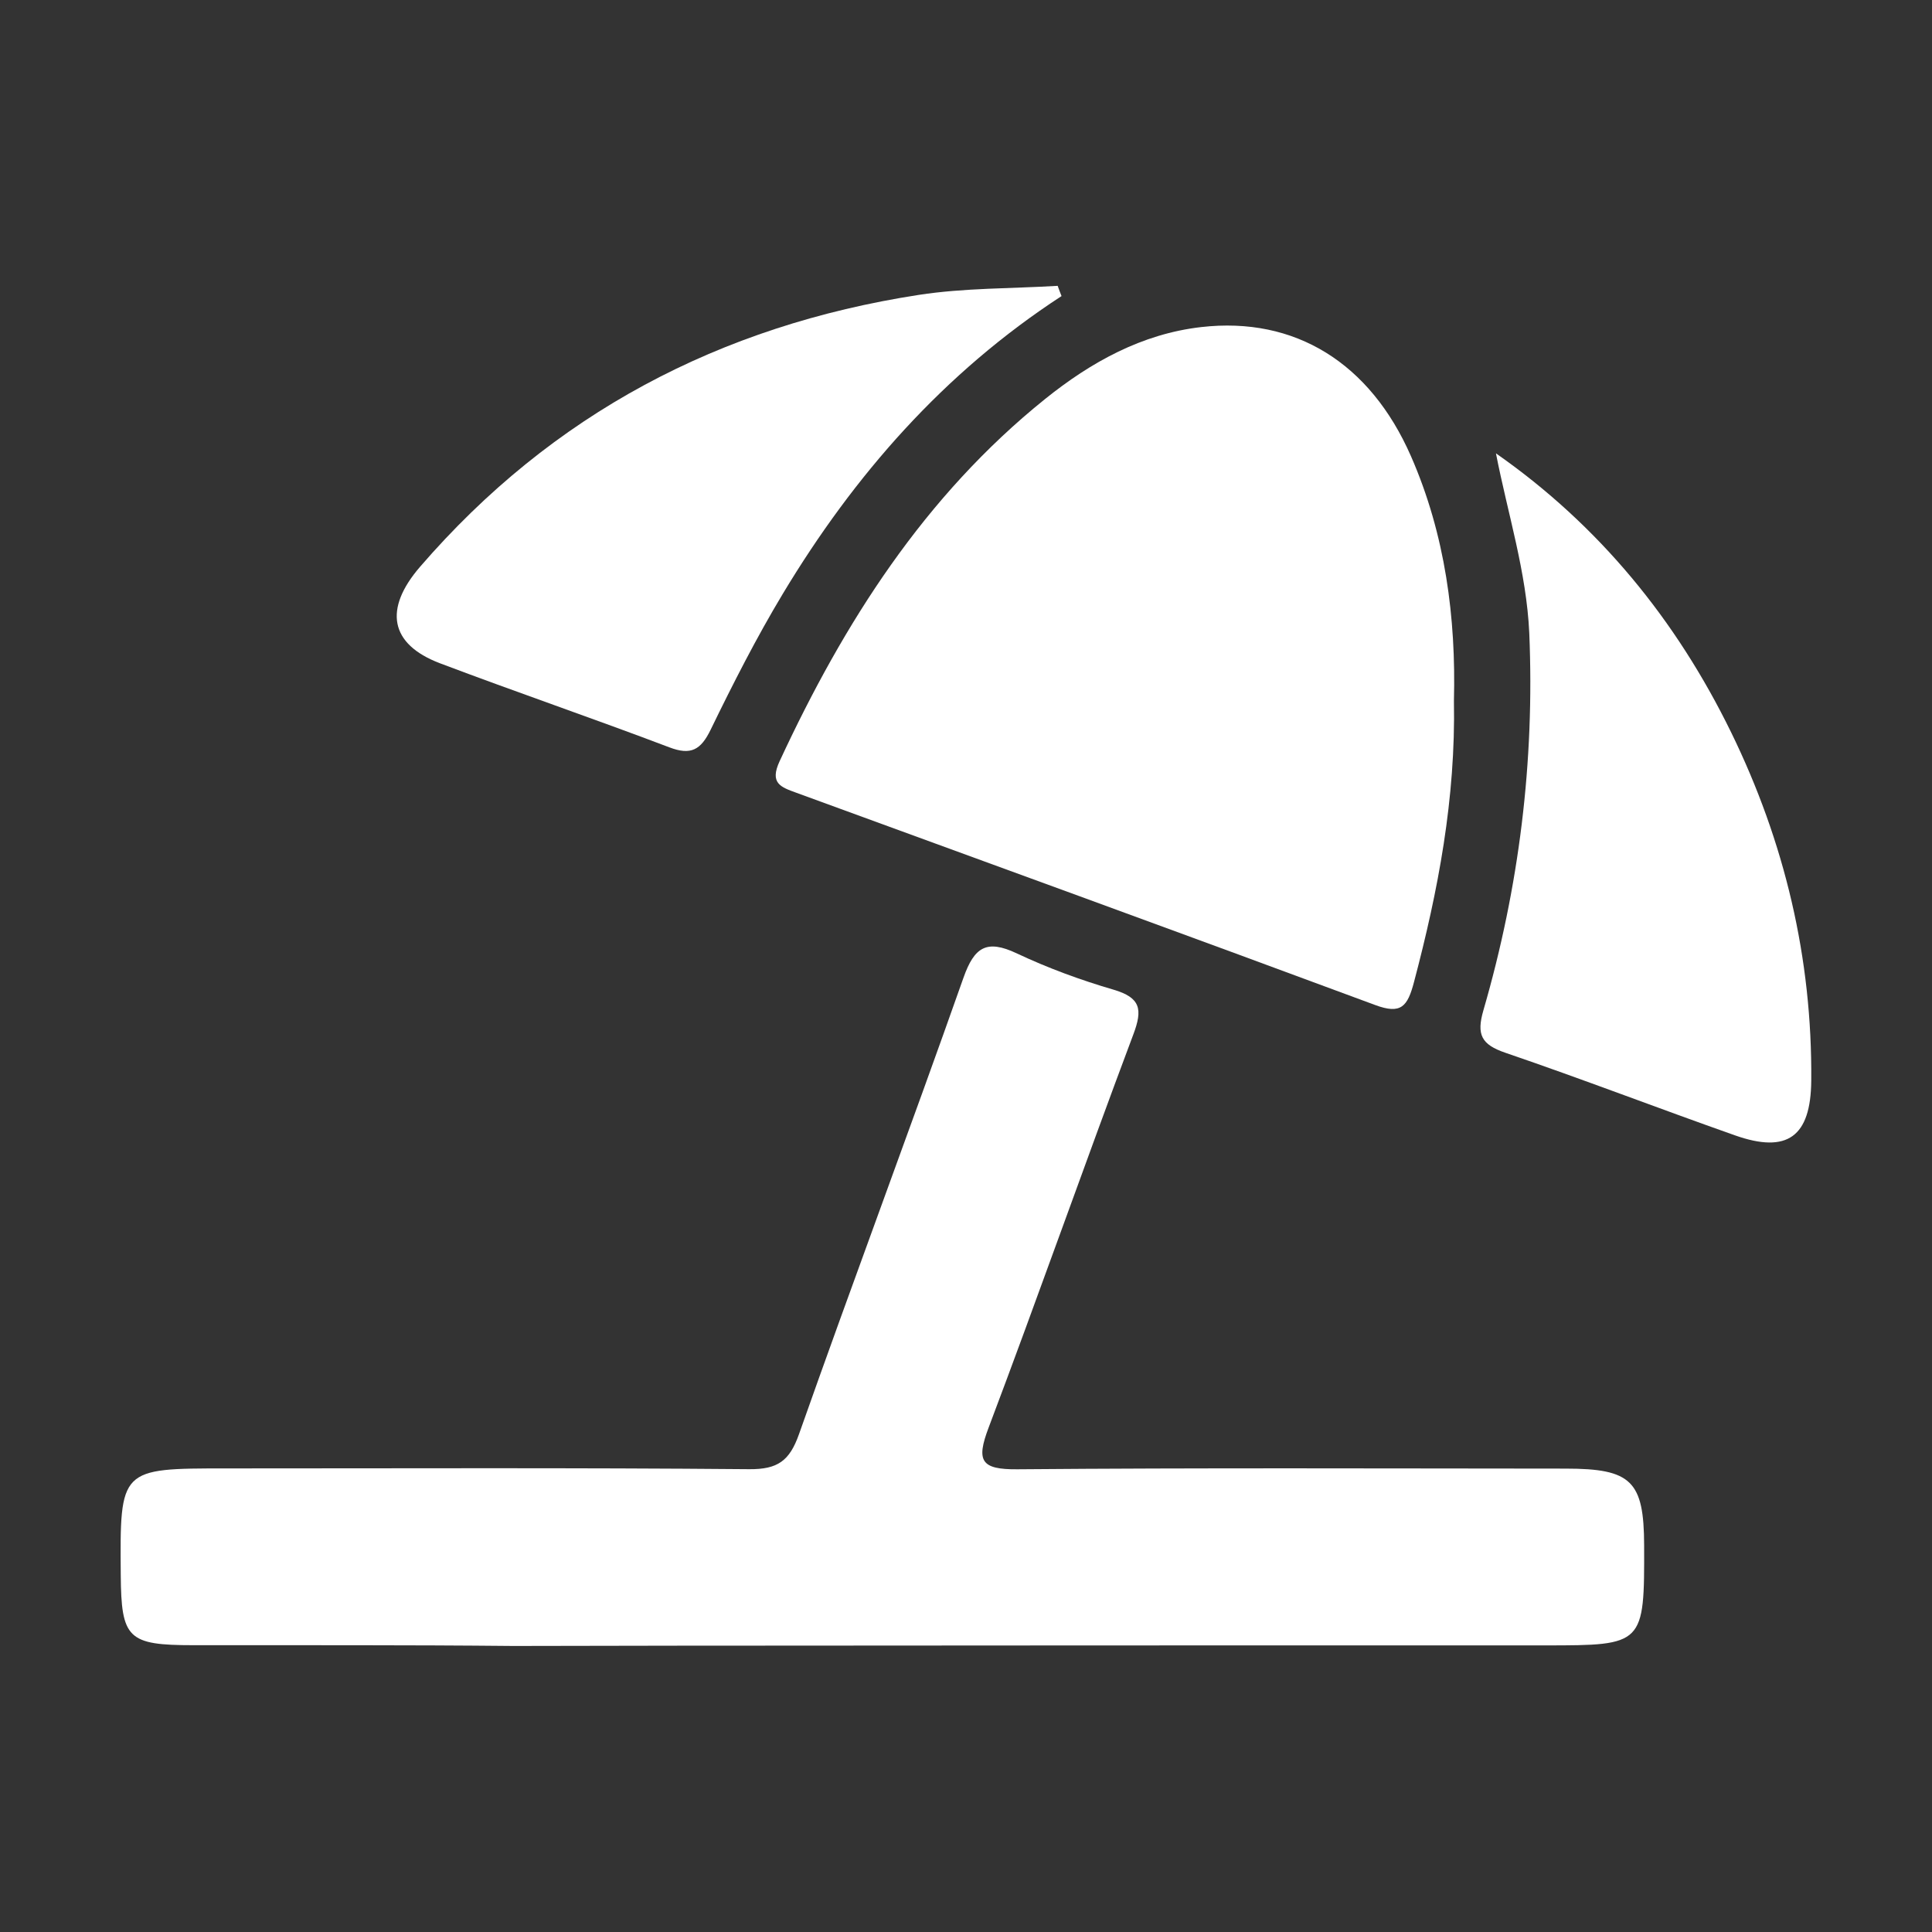
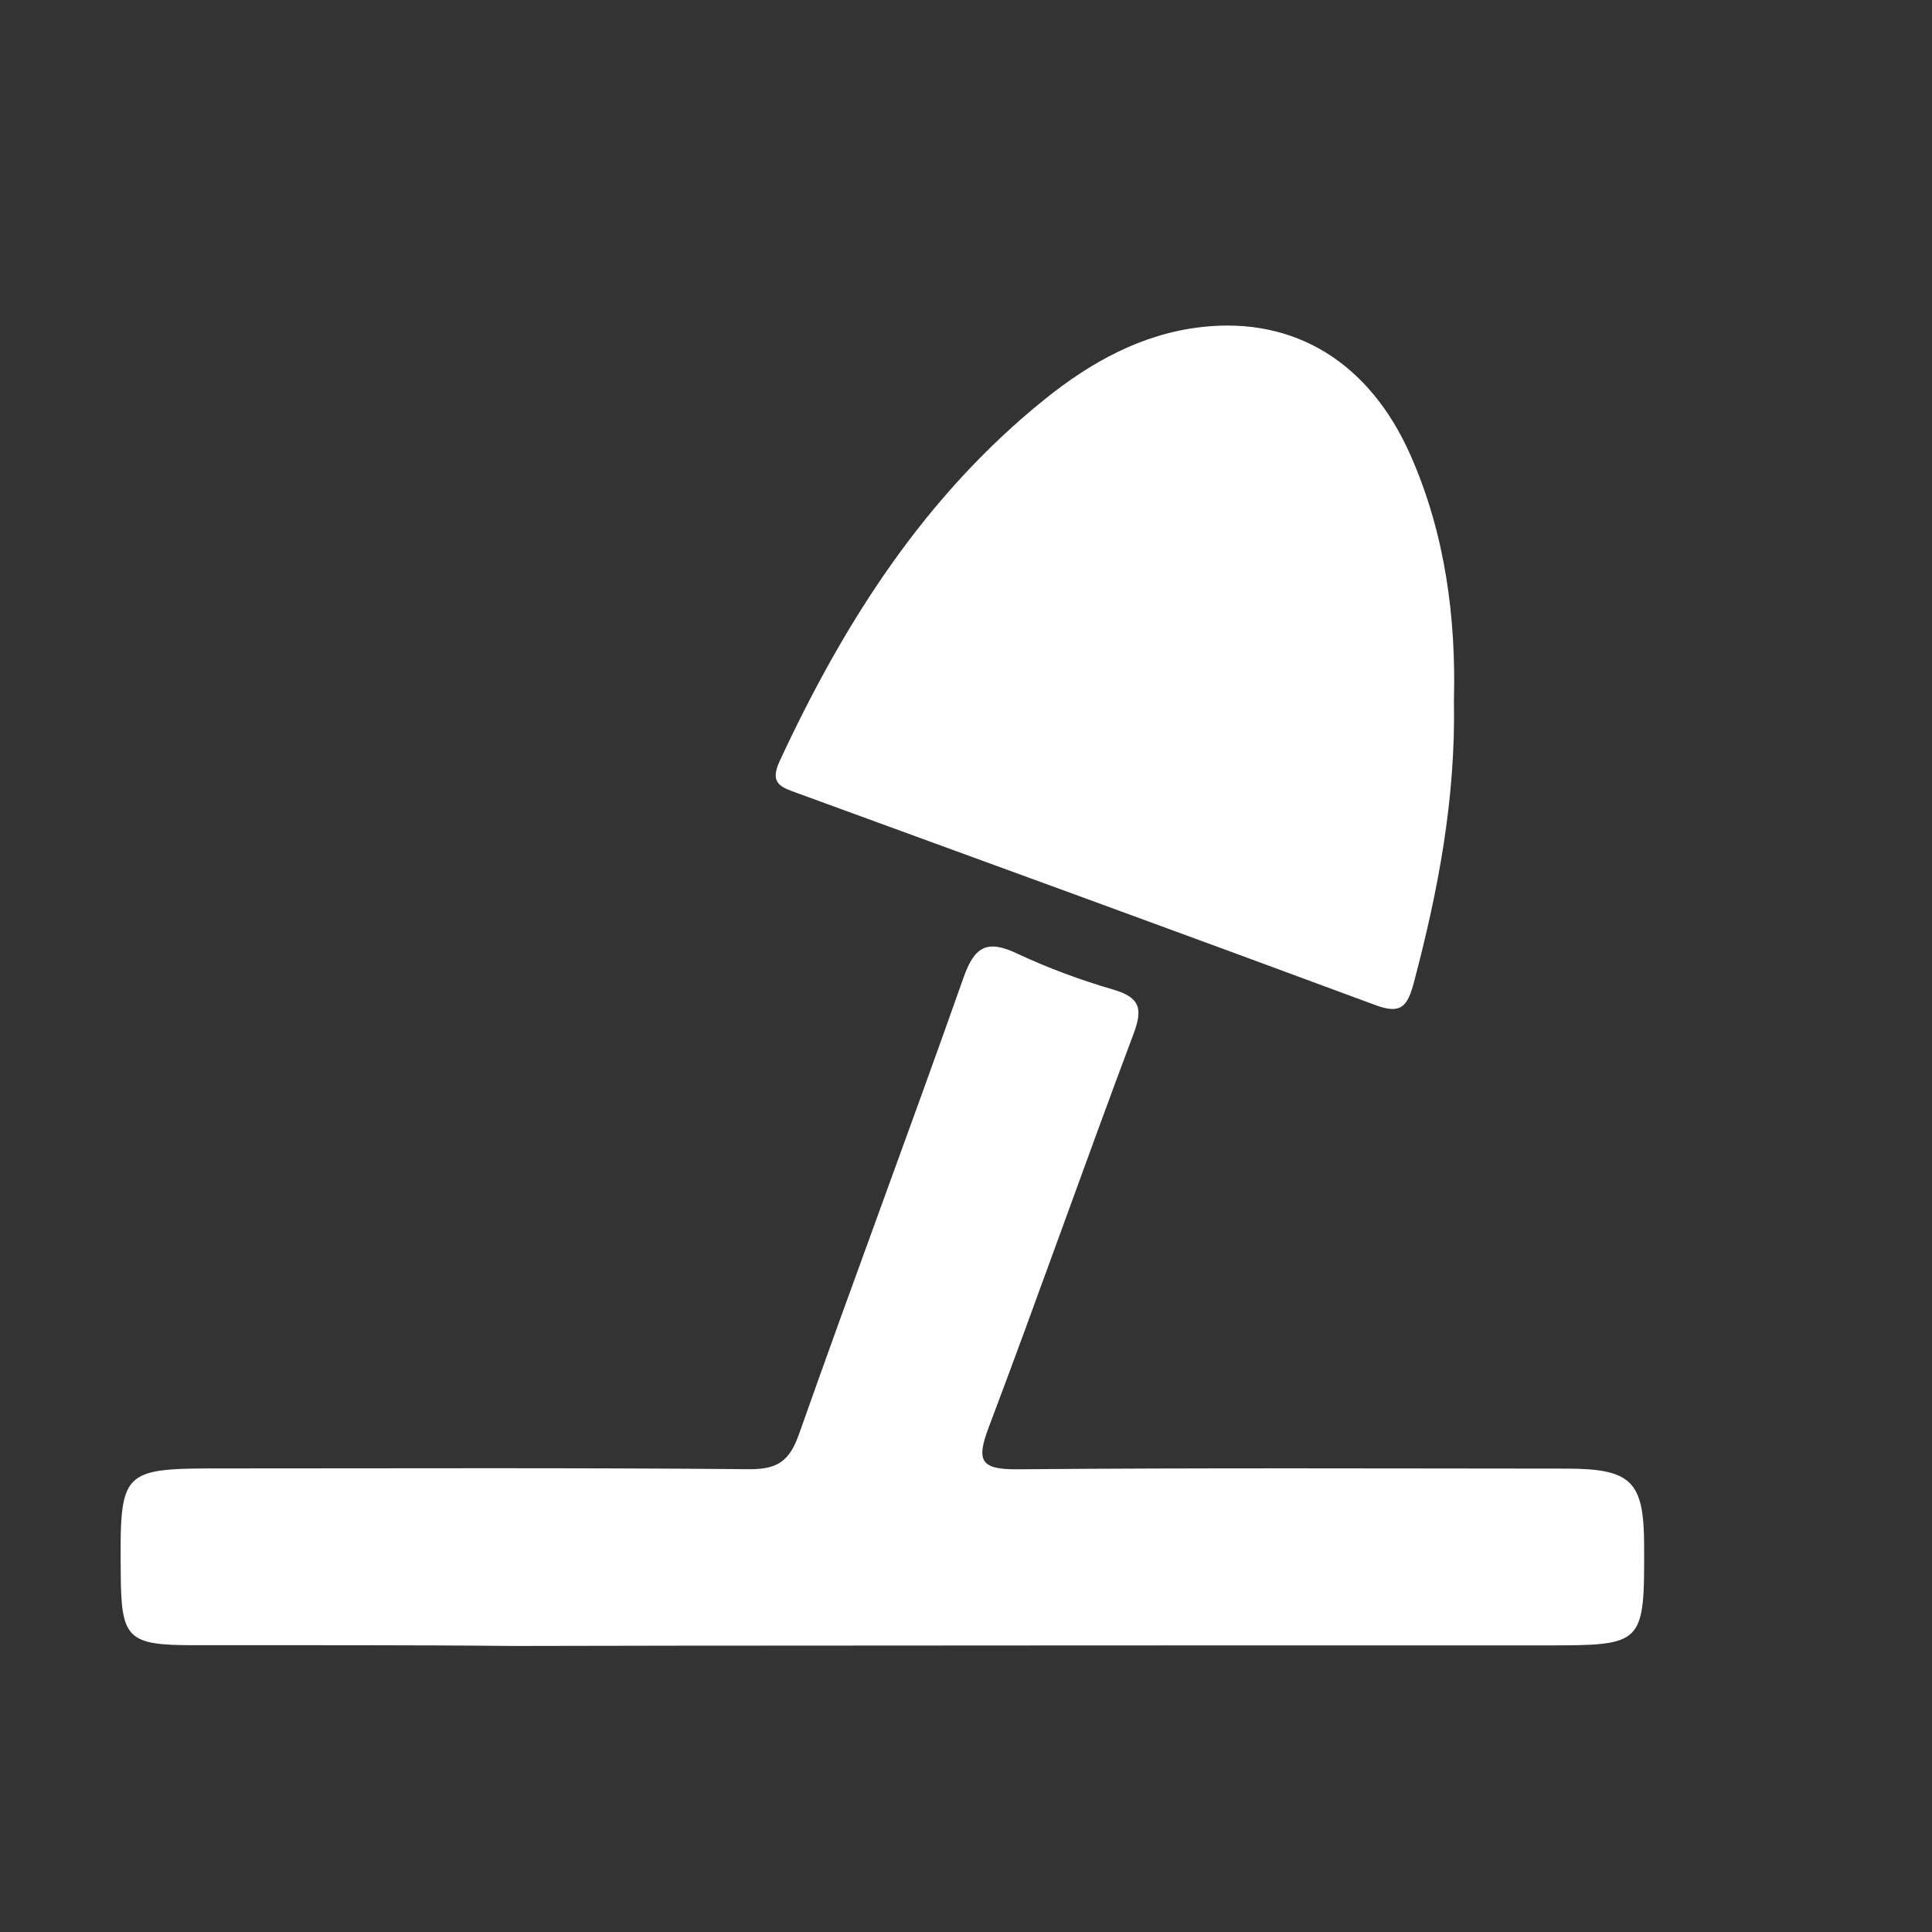
<svg xmlns="http://www.w3.org/2000/svg" version="1.1" id="Livello_1" x="0px" y="0px" viewBox="0 0 200 200" style="enable-background:new 0 0 200 200;" xml:space="preserve" fill="#fff">
  <rect x="0" y="0" width="200" height="200" fill="#333333" stroke="none" />
  <style type="text/css">
	.st0{fill-rule:evenodd;clip-rule:evenodd;}
	.st1{fill:#fff;}
</style>
  <g>
    <path d="M70.09,170.36c29.96-0.03,59.92-0.03,89.88-0.03c10.22,0,10.26-0.04,10.23-10.37c-0.02-6.65-1.32-7.93-8.12-7.93   c-18.92-0.01-37.85-0.09-56.77,0.07c-3.78,0.03-4.27-0.87-2.97-4.31c5.11-13.52,9.9-27.17,14.98-40.7c0.98-2.6,0.77-3.81-2.05-4.64   c-3.42-1-6.8-2.24-10.02-3.76c-3.1-1.46-4.38-0.68-5.51,2.52c-5.57,15.79-11.46,31.47-17.03,47.26c-0.98,2.77-2.21,3.64-5.14,3.62   c-18.06-0.16-36.13-0.08-54.19-0.08c-10.97,0-10.97,0-10.88,11.01c0.05,6.62,0.72,7.29,7.54,7.29c11.04,0.01,22.08-0.03,33.11,0.08   L70.09,170.36z" />
    <path d="M150.51,72.54c0.19,10.13-1.63,19.65-4.13,29.11c-0.67,2.54-1.33,3.39-4.02,2.39c-19.95-7.4-39.95-14.68-59.94-21.98   c-1.59-0.58-2.78-0.97-1.71-3.27c6.66-14.35,14.99-27.44,27.47-37.48c4.76-3.83,10.04-6.75,16.16-7.45   c9.72-1.12,17.49,3.71,21.72,13.36C149.63,55.36,150.73,64,150.51,72.54z" />
-     <path d="M154.86,46.93c10.7,7.48,18.66,17.25,24.34,28.87c5.55,11.36,8.41,23.39,8.3,36.08c-0.05,5.78-2.46,7.57-7.9,5.65   c-7.94-2.8-15.8-5.83-23.77-8.55c-2.48-0.85-3-1.87-2.27-4.39c3.7-12.74,5.31-25.75,4.75-39.05   C158.02,59.19,156.09,53.23,154.86,46.93z" />
-     <path d="M109.89,30.65c-12.16,7.92-21.46,18.52-28.86,30.83c-2.73,4.54-5.14,9.28-7.46,14.05c-1.02,2.1-2.04,2.69-4.29,1.83   c-7.88-2.99-15.86-5.72-23.74-8.7c-5.21-1.98-5.82-5.62-2.07-9.97c13.7-15.87,31.08-24.98,51.62-28.16   c4.73-0.73,9.59-0.65,14.4-0.94C109.61,29.94,109.75,30.29,109.89,30.65z" />
  </g>
</svg>